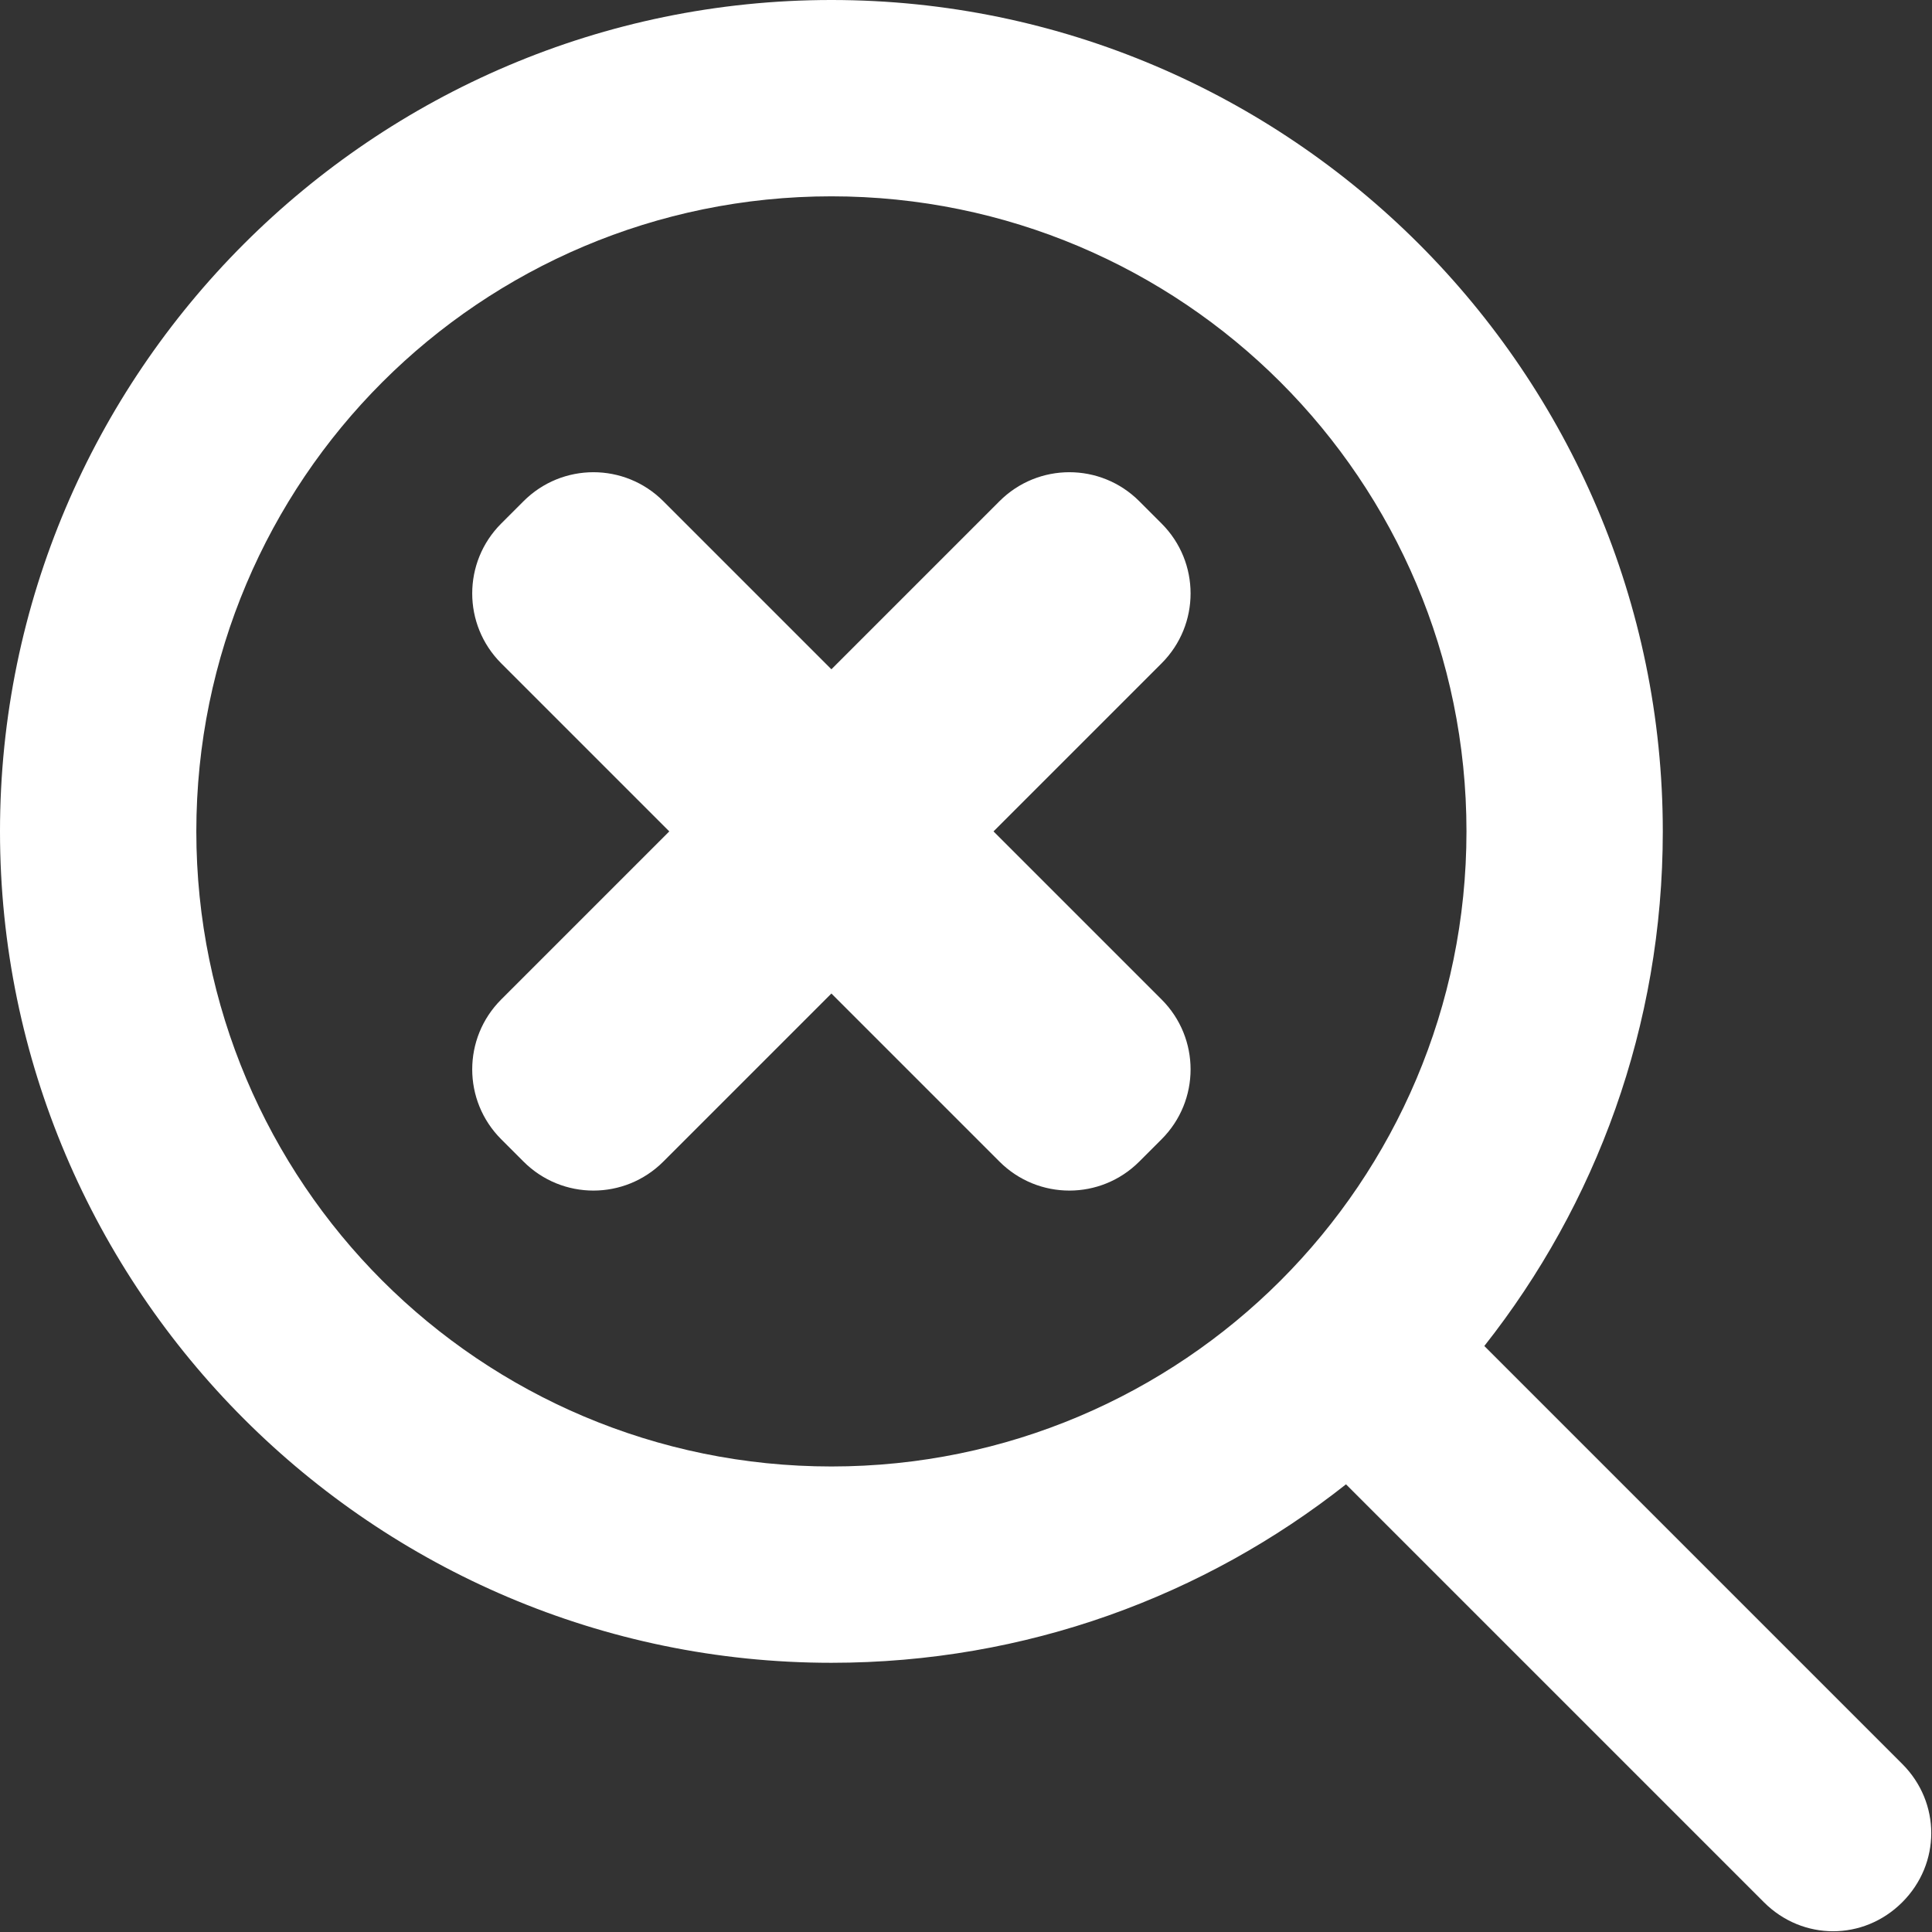
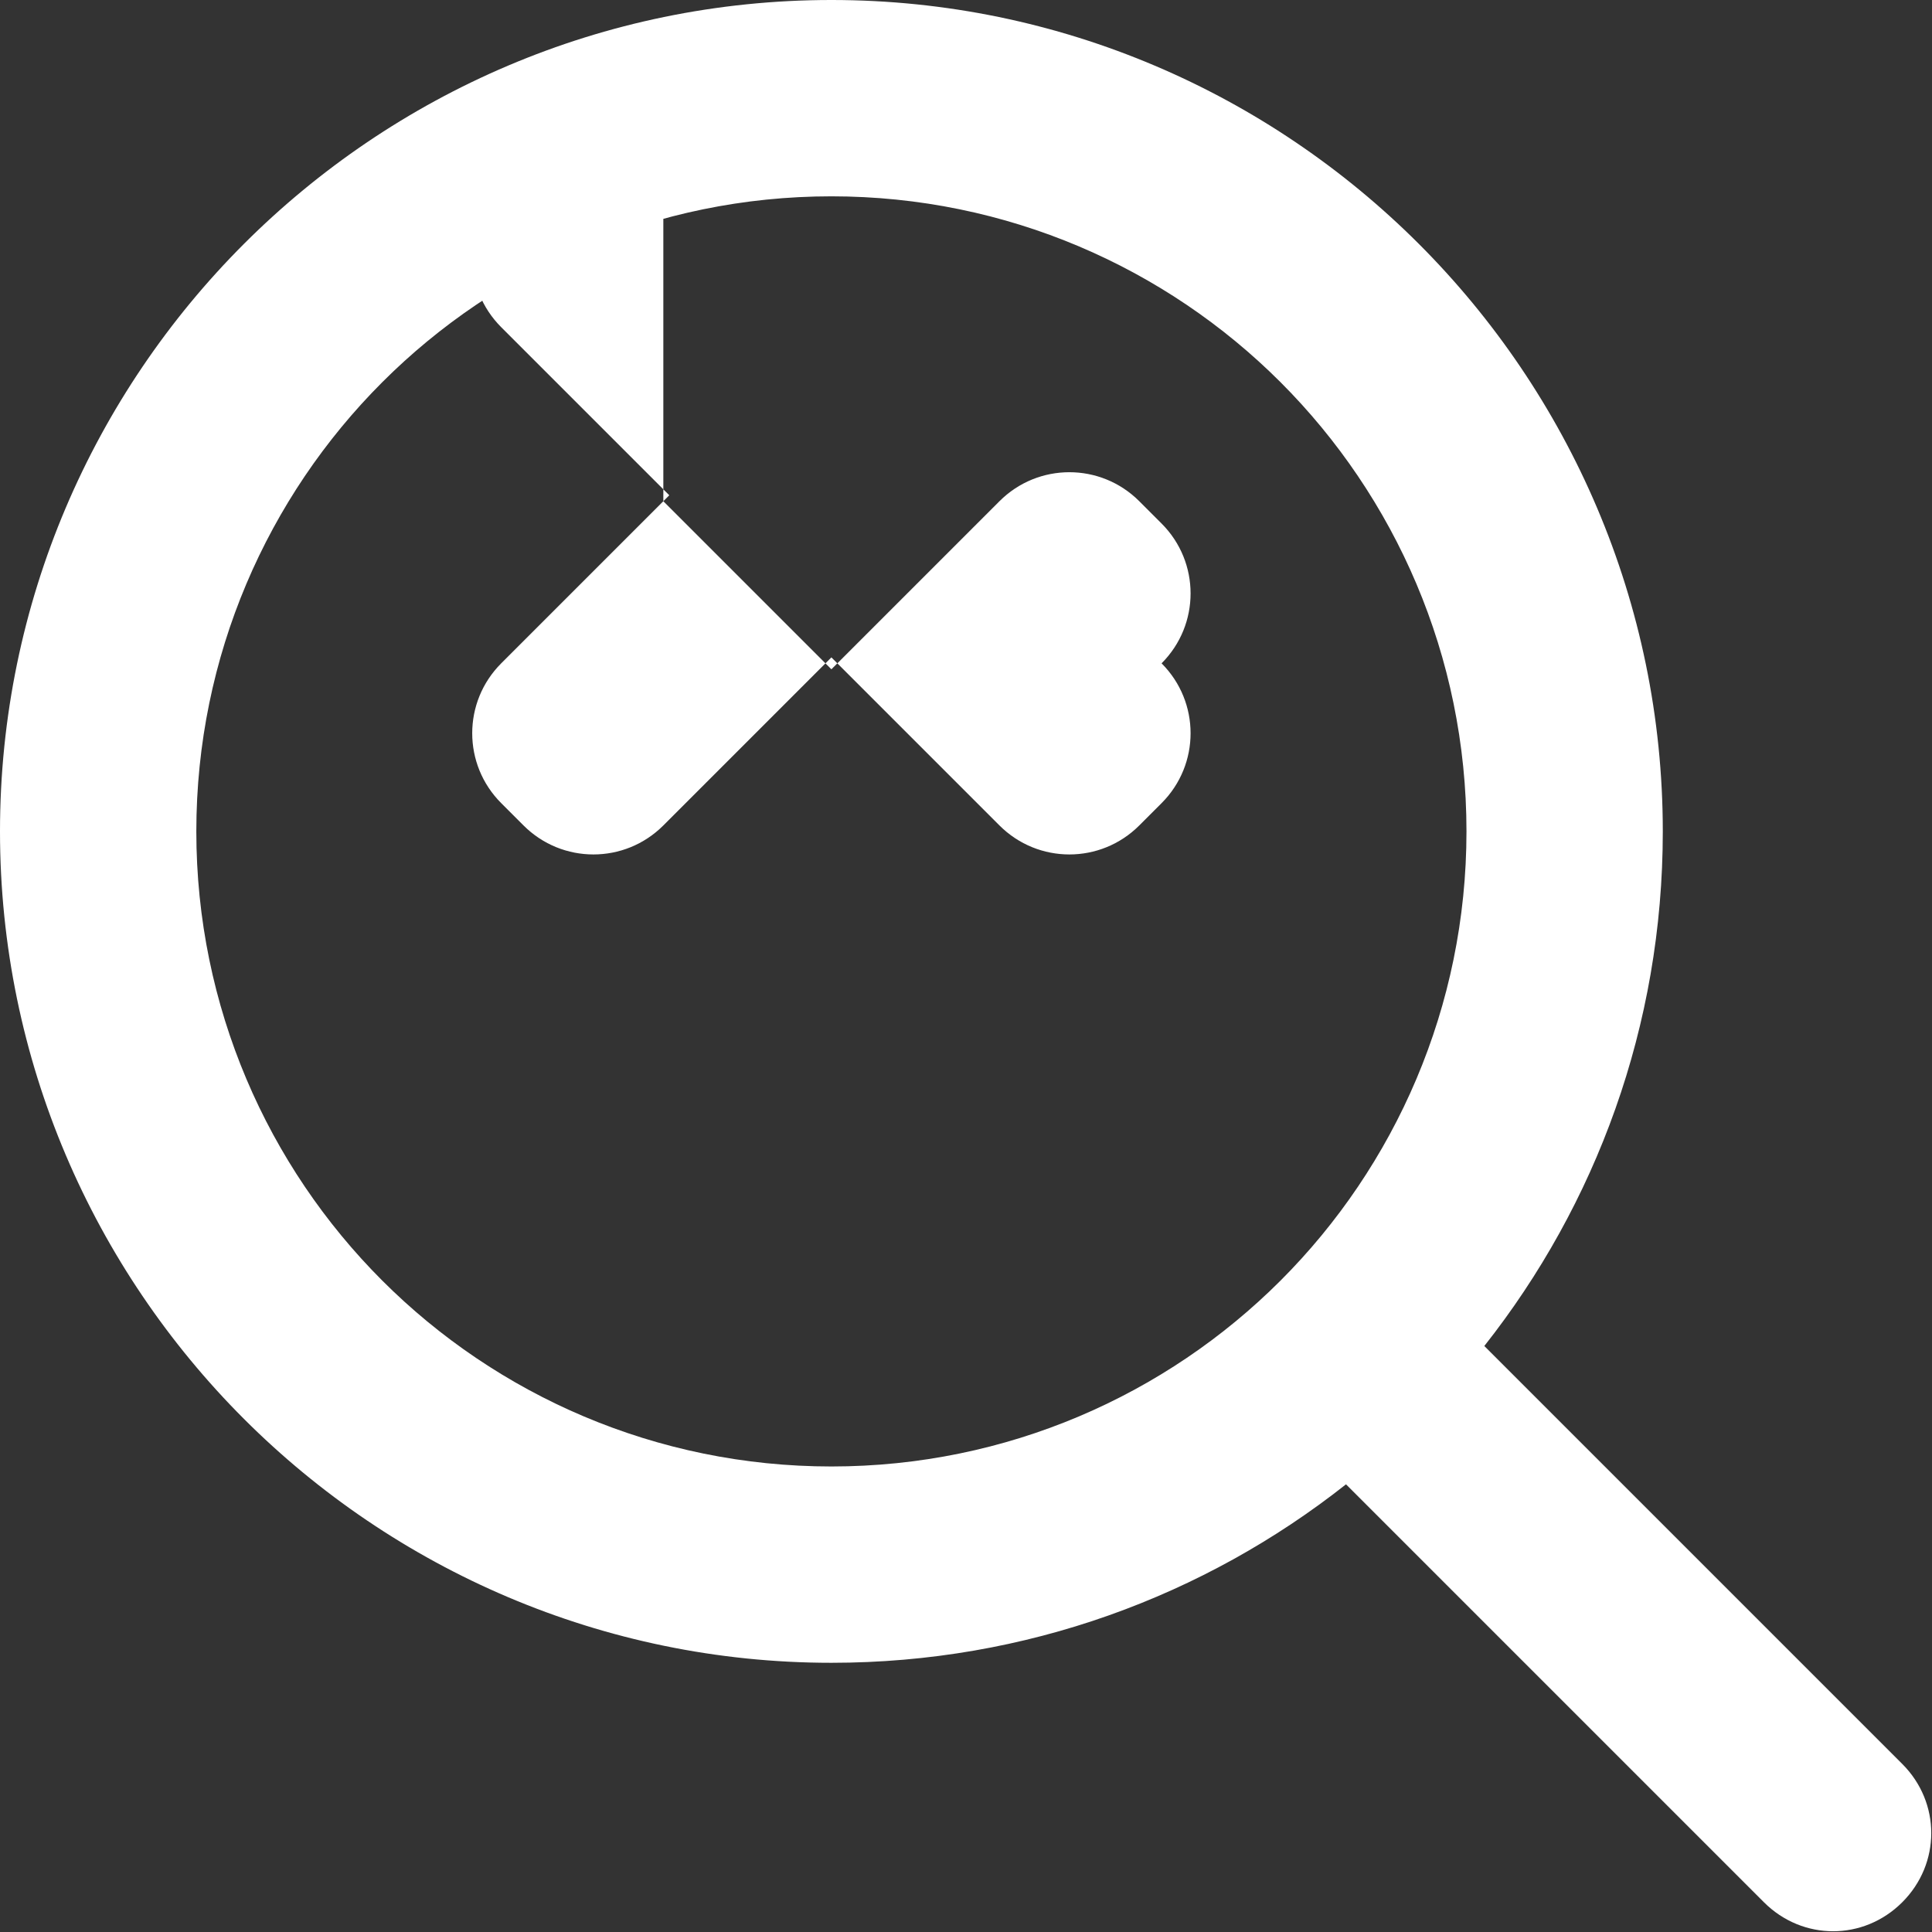
<svg xmlns="http://www.w3.org/2000/svg" xml:space="preserve" width="6.257mm" height="6.257mm" version="1.1" style="shape-rendering:geometricPrecision; text-rendering:geometricPrecision; image-rendering:optimizeQuality; fill-rule:evenodd; clip-rule:evenodd" viewBox="0 0 12.99 12.99">
  <rect x="0" y="0" width="12.99" height="12.99" fill="#333333" stroke="none" />
  <defs>
    <style type="text/css">
   
    .fil0 {fill:white;fill-rule:nonzero}
   
  </style>
  </defs>
  <g id="Vrstva_x0020_1">
-     <path class="fil0" d="M8.61 8.61l0 -0c0.77,-0.77 1.25,-1.84 1.25,-3.02 0,-1.18 -0.48,-2.25 -1.25,-3.02 -0.77,-0.77 -1.84,-1.25 -3.02,-1.25 -1.18,0 -2.25,0.48 -3.02,1.25 -0.77,0.77 -1.25,1.84 -1.25,3.02 0,1.18 0.48,2.25 1.25,3.02 0.77,0.77 1.84,1.25 3.02,1.25 1.18,0 2.25,-0.48 3.02,-1.25zm-4.15 -5.24l1.13 1.13 1.13 -1.13c0.26,-0.26 0.68,-0.26 0.94,0l0.15 0.15c0.26,0.26 0.26,0.68 0,0.94l-1.13 1.13 1.13 1.13c0.26,0.26 0.26,0.68 0,0.94l-0.15 0.15c-0.26,0.26 -0.68,0.26 -0.94,0l-1.13 -1.13 -1.13 1.13c-0.26,0.26 -0.68,0.26 -0.94,0l-0.15 -0.15c-0.26,-0.26 -0.26,-0.68 0,-0.94l1.13 -1.13 -1.13 -1.13c-0.26,-0.26 -0.26,-0.68 0,-0.94l0.15 -0.15c0.26,-0.26 0.68,-0.26 0.94,0zm5.52 5.68l2.81 2.81c0.26,0.26 0.26,0.67 0,0.93 -0.26,0.26 -0.67,0.26 -0.93,0l-2.81 -2.81c-0.95,0.75 -2.15,1.2 -3.46,1.2 -1.54,0 -2.94,-0.63 -3.95,-1.64 -1.01,-1.01 -1.64,-2.41 -1.64,-3.95 0,-1.54 0.63,-2.94 1.64,-3.95 1.01,-1.01 2.41,-1.64 3.95,-1.64 1.54,0 2.94,0.63 3.95,1.64 1.01,1.01 1.64,2.41 1.64,3.95 0,1.31 -0.45,2.51 -1.2,3.46z" />
+     <path class="fil0" d="M8.61 8.61l0 -0c0.77,-0.77 1.25,-1.84 1.25,-3.02 0,-1.18 -0.48,-2.25 -1.25,-3.02 -0.77,-0.77 -1.84,-1.25 -3.02,-1.25 -1.18,0 -2.25,0.48 -3.02,1.25 -0.77,0.77 -1.25,1.84 -1.25,3.02 0,1.18 0.48,2.25 1.25,3.02 0.77,0.77 1.84,1.25 3.02,1.25 1.18,0 2.25,-0.48 3.02,-1.25zm-4.15 -5.24l1.13 1.13 1.13 -1.13c0.26,-0.26 0.68,-0.26 0.94,0l0.15 0.15c0.26,0.26 0.26,0.68 0,0.94c0.26,0.26 0.26,0.68 0,0.94l-0.15 0.15c-0.26,0.26 -0.68,0.26 -0.94,0l-1.13 -1.13 -1.13 1.13c-0.26,0.26 -0.68,0.26 -0.94,0l-0.15 -0.15c-0.26,-0.26 -0.26,-0.68 0,-0.94l1.13 -1.13 -1.13 -1.13c-0.26,-0.26 -0.26,-0.68 0,-0.94l0.15 -0.15c0.26,-0.26 0.68,-0.26 0.94,0zm5.52 5.68l2.81 2.81c0.26,0.26 0.26,0.67 0,0.93 -0.26,0.26 -0.67,0.26 -0.93,0l-2.81 -2.81c-0.95,0.75 -2.15,1.2 -3.46,1.2 -1.54,0 -2.94,-0.63 -3.95,-1.64 -1.01,-1.01 -1.64,-2.41 -1.64,-3.95 0,-1.54 0.63,-2.94 1.64,-3.95 1.01,-1.01 2.41,-1.64 3.95,-1.64 1.54,0 2.94,0.63 3.95,1.64 1.01,1.01 1.64,2.41 1.64,3.95 0,1.31 -0.45,2.51 -1.2,3.46z" />
  </g>
</svg>